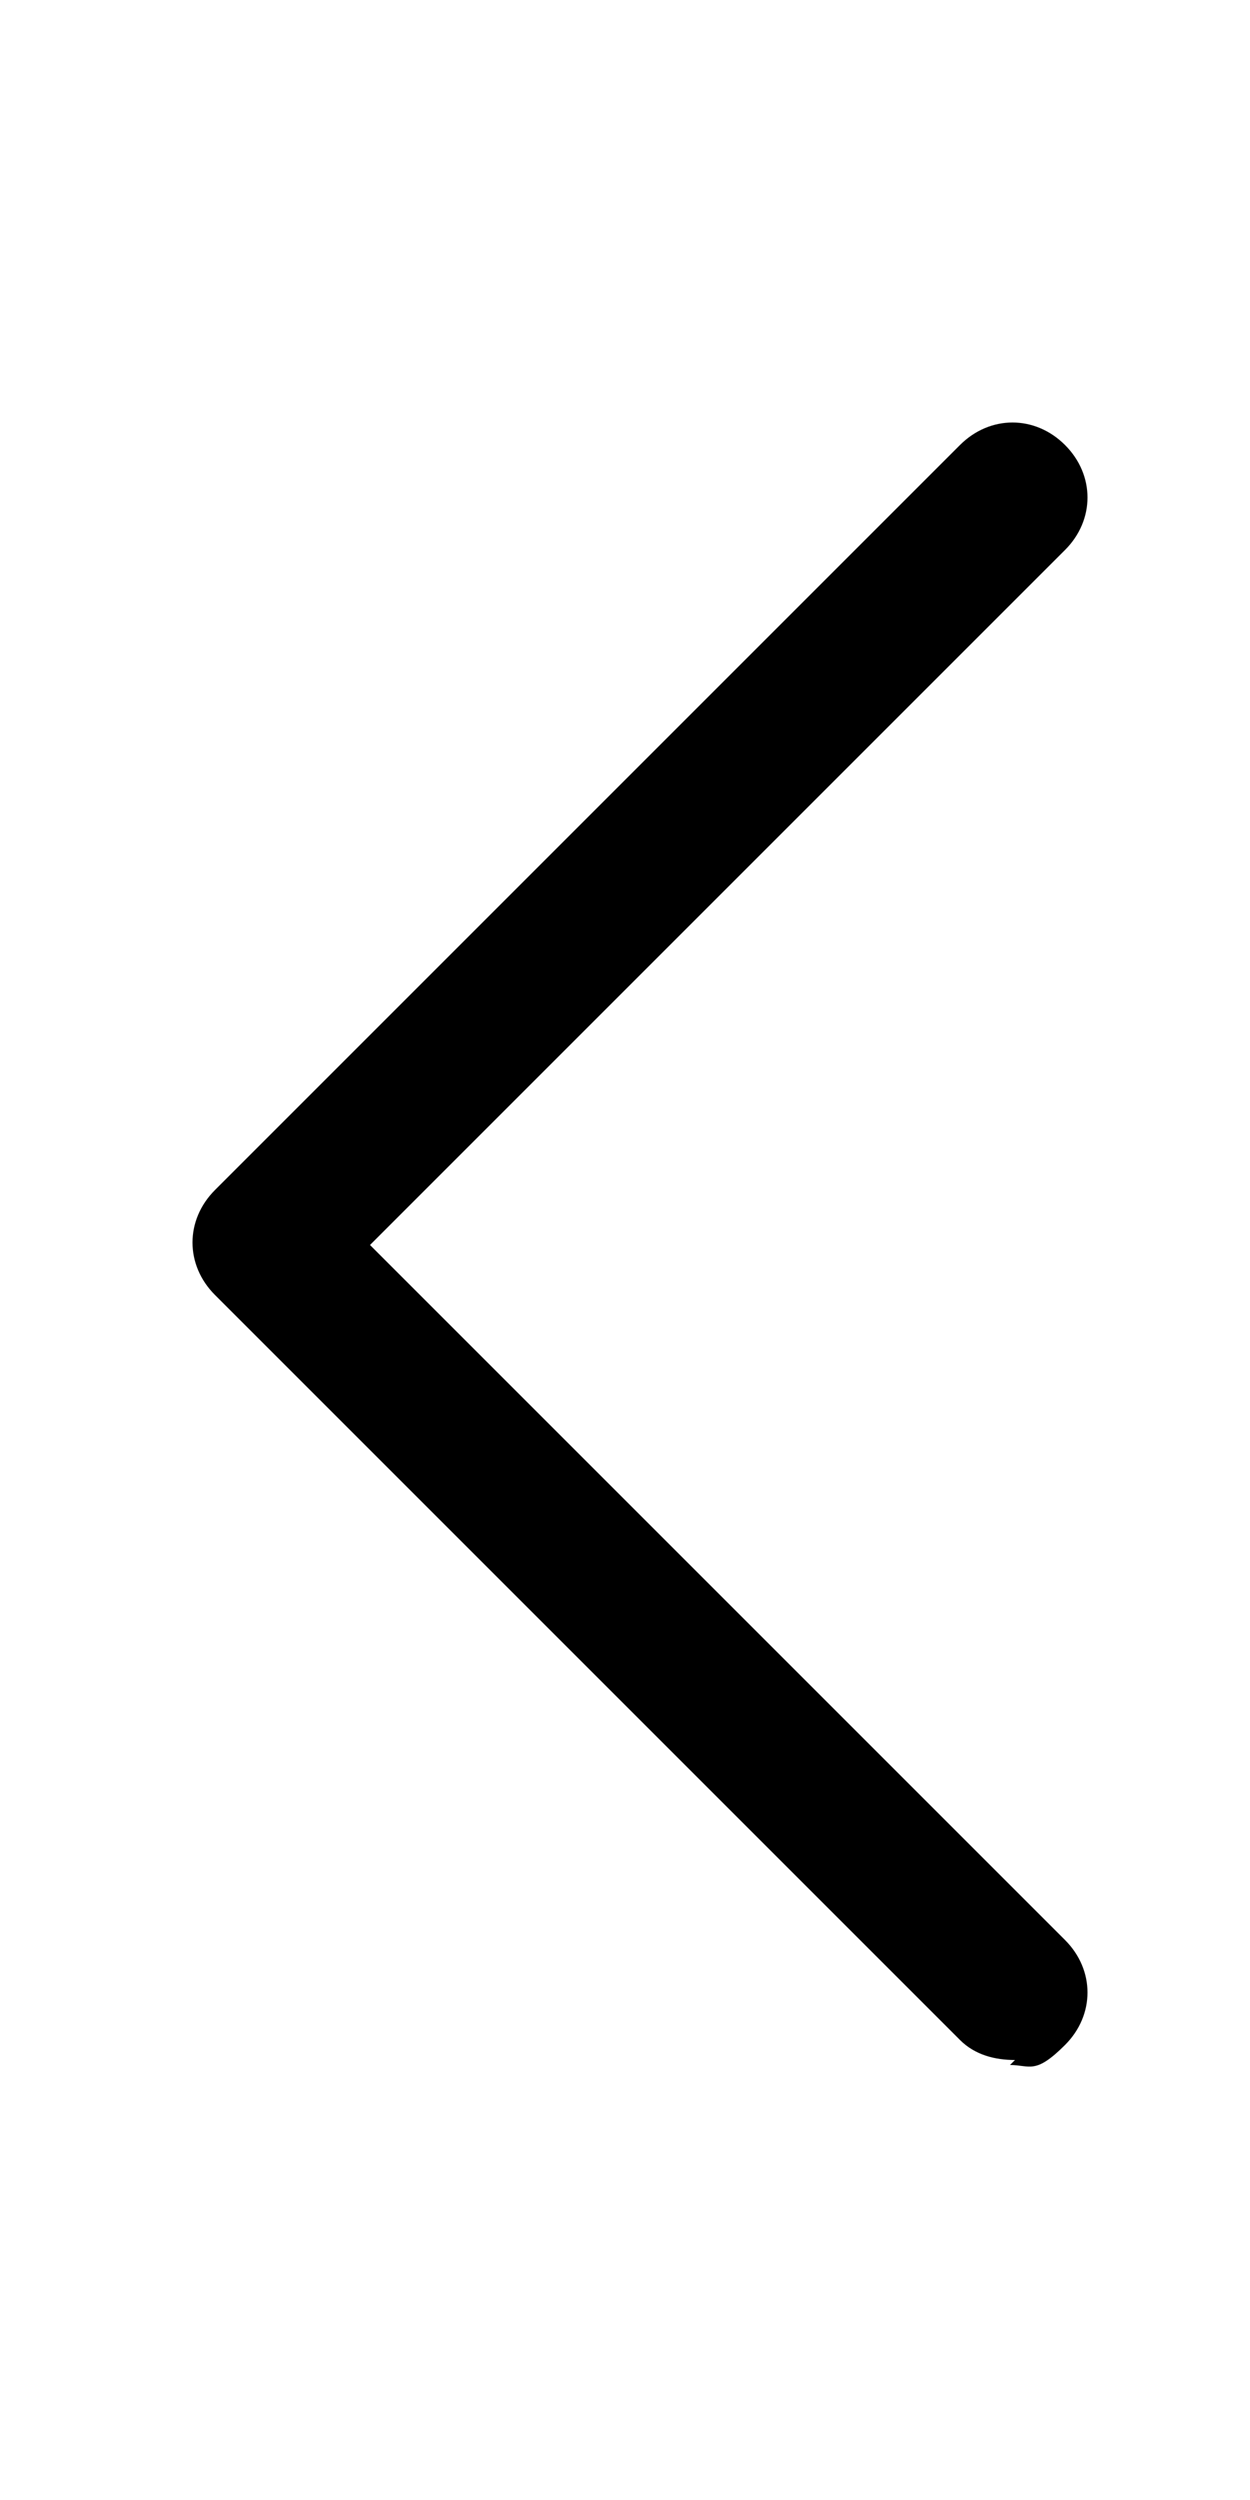
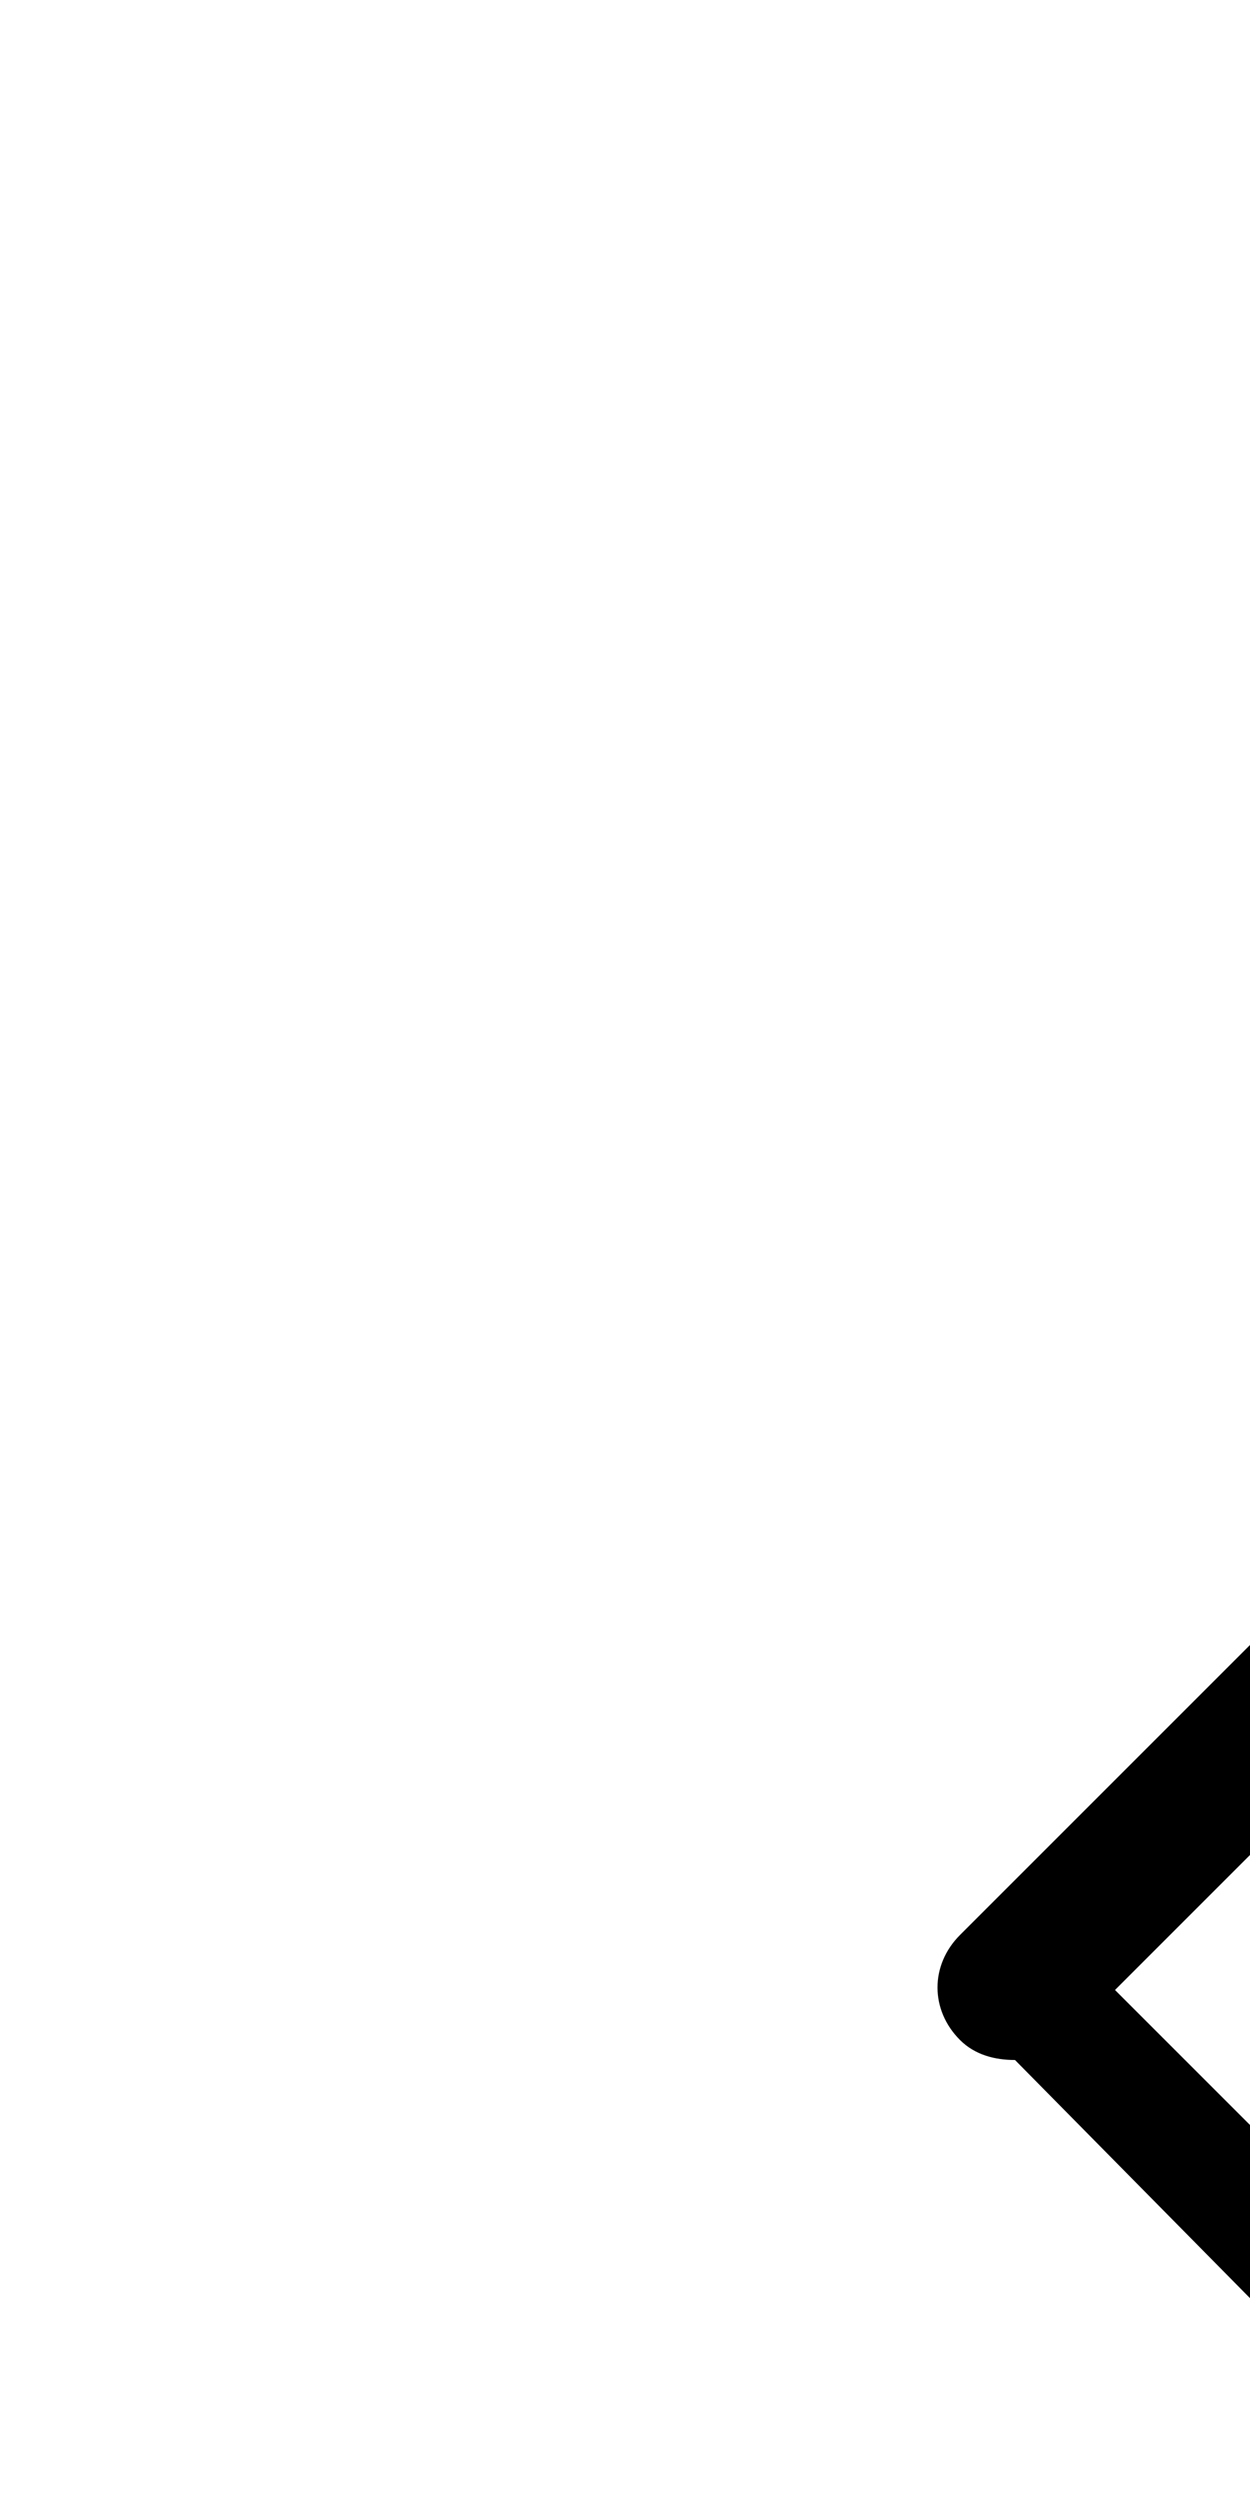
<svg xmlns="http://www.w3.org/2000/svg" version="1.1" viewBox="0 0 25 50">
  <g>
    <g id="Layer_1">
-       <path d="M20.3,41.2c-.4,0-.8-.1-1.1-.4l-14.9-14.9c-.6-.6-.6-1.5,0-2.1l14.9-14.9c.6-.6,1.5-.6,2.1,0,.6.6.6,1.5,0,2.1l-13.9,13.9,13.9,13.9c.6.6.6,1.5,0,2.1s-.7.4-1.1.4Z" />
+       <path d="M20.3,41.2c-.4,0-.8-.1-1.1-.4c-.6-.6-.6-1.5,0-2.1l14.9-14.9c.6-.6,1.5-.6,2.1,0,.6.6.6,1.5,0,2.1l-13.9,13.9,13.9,13.9c.6.6.6,1.5,0,2.1s-.7.4-1.1.4Z" />
    </g>
  </g>
</svg>